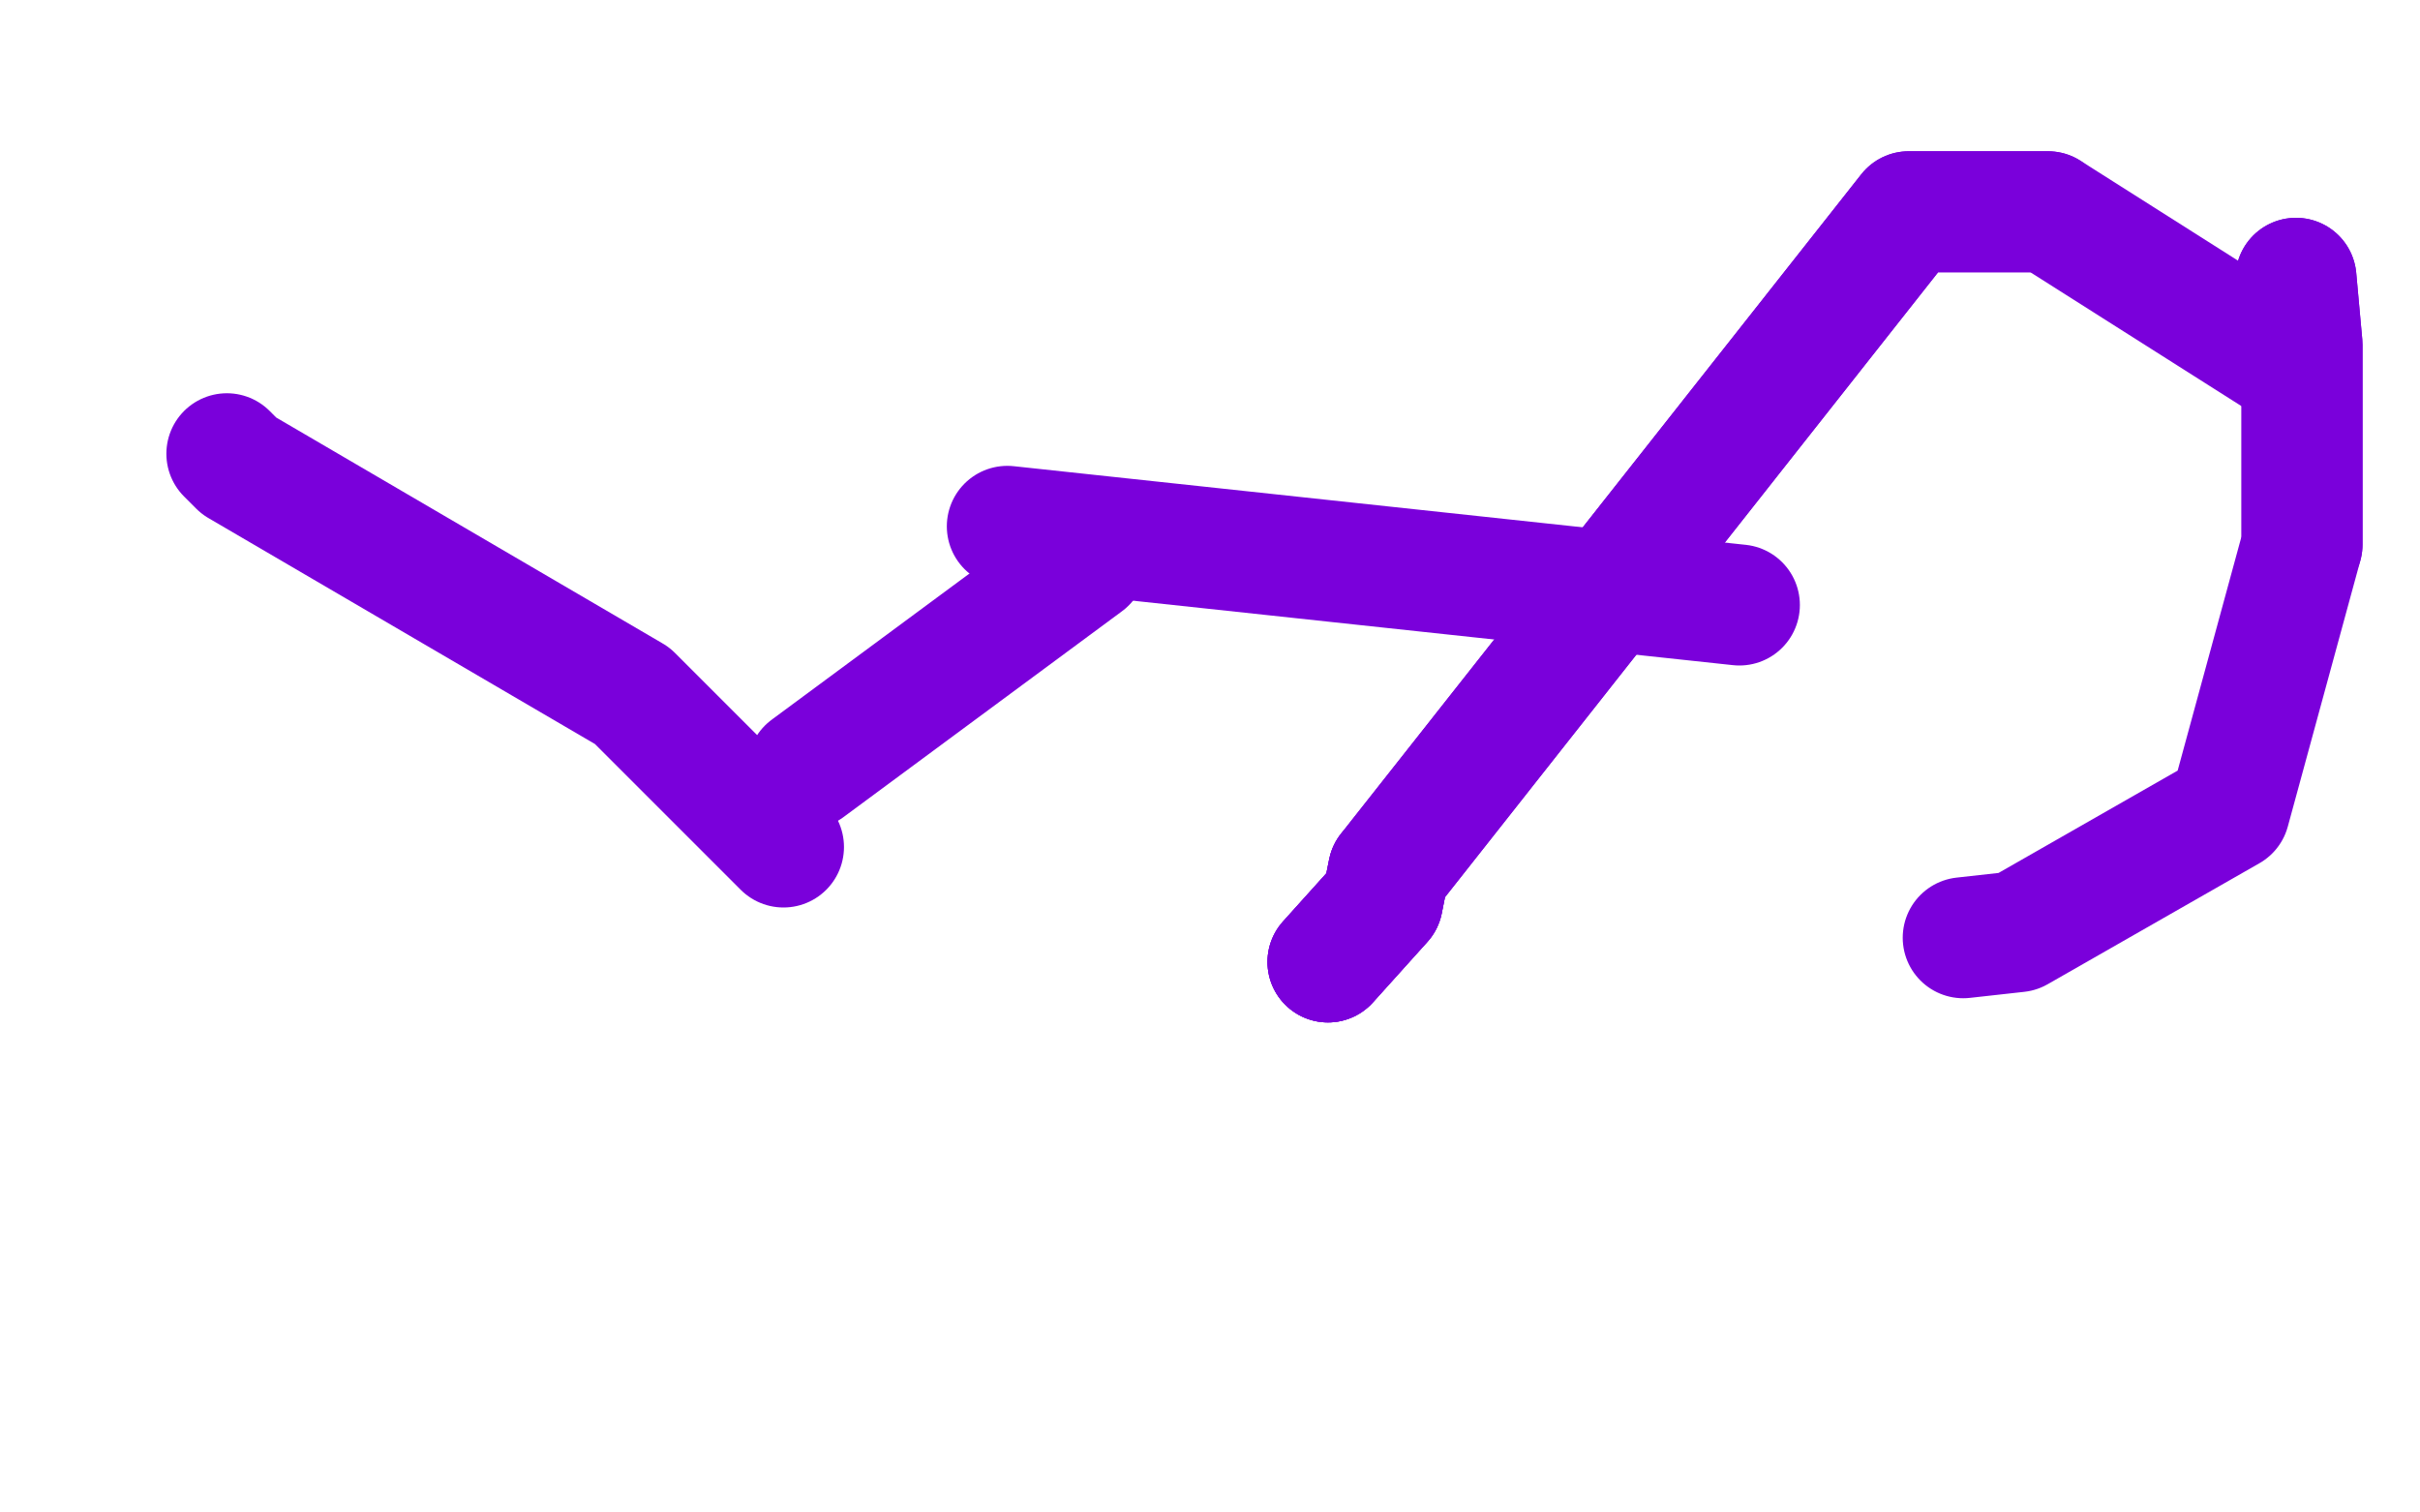
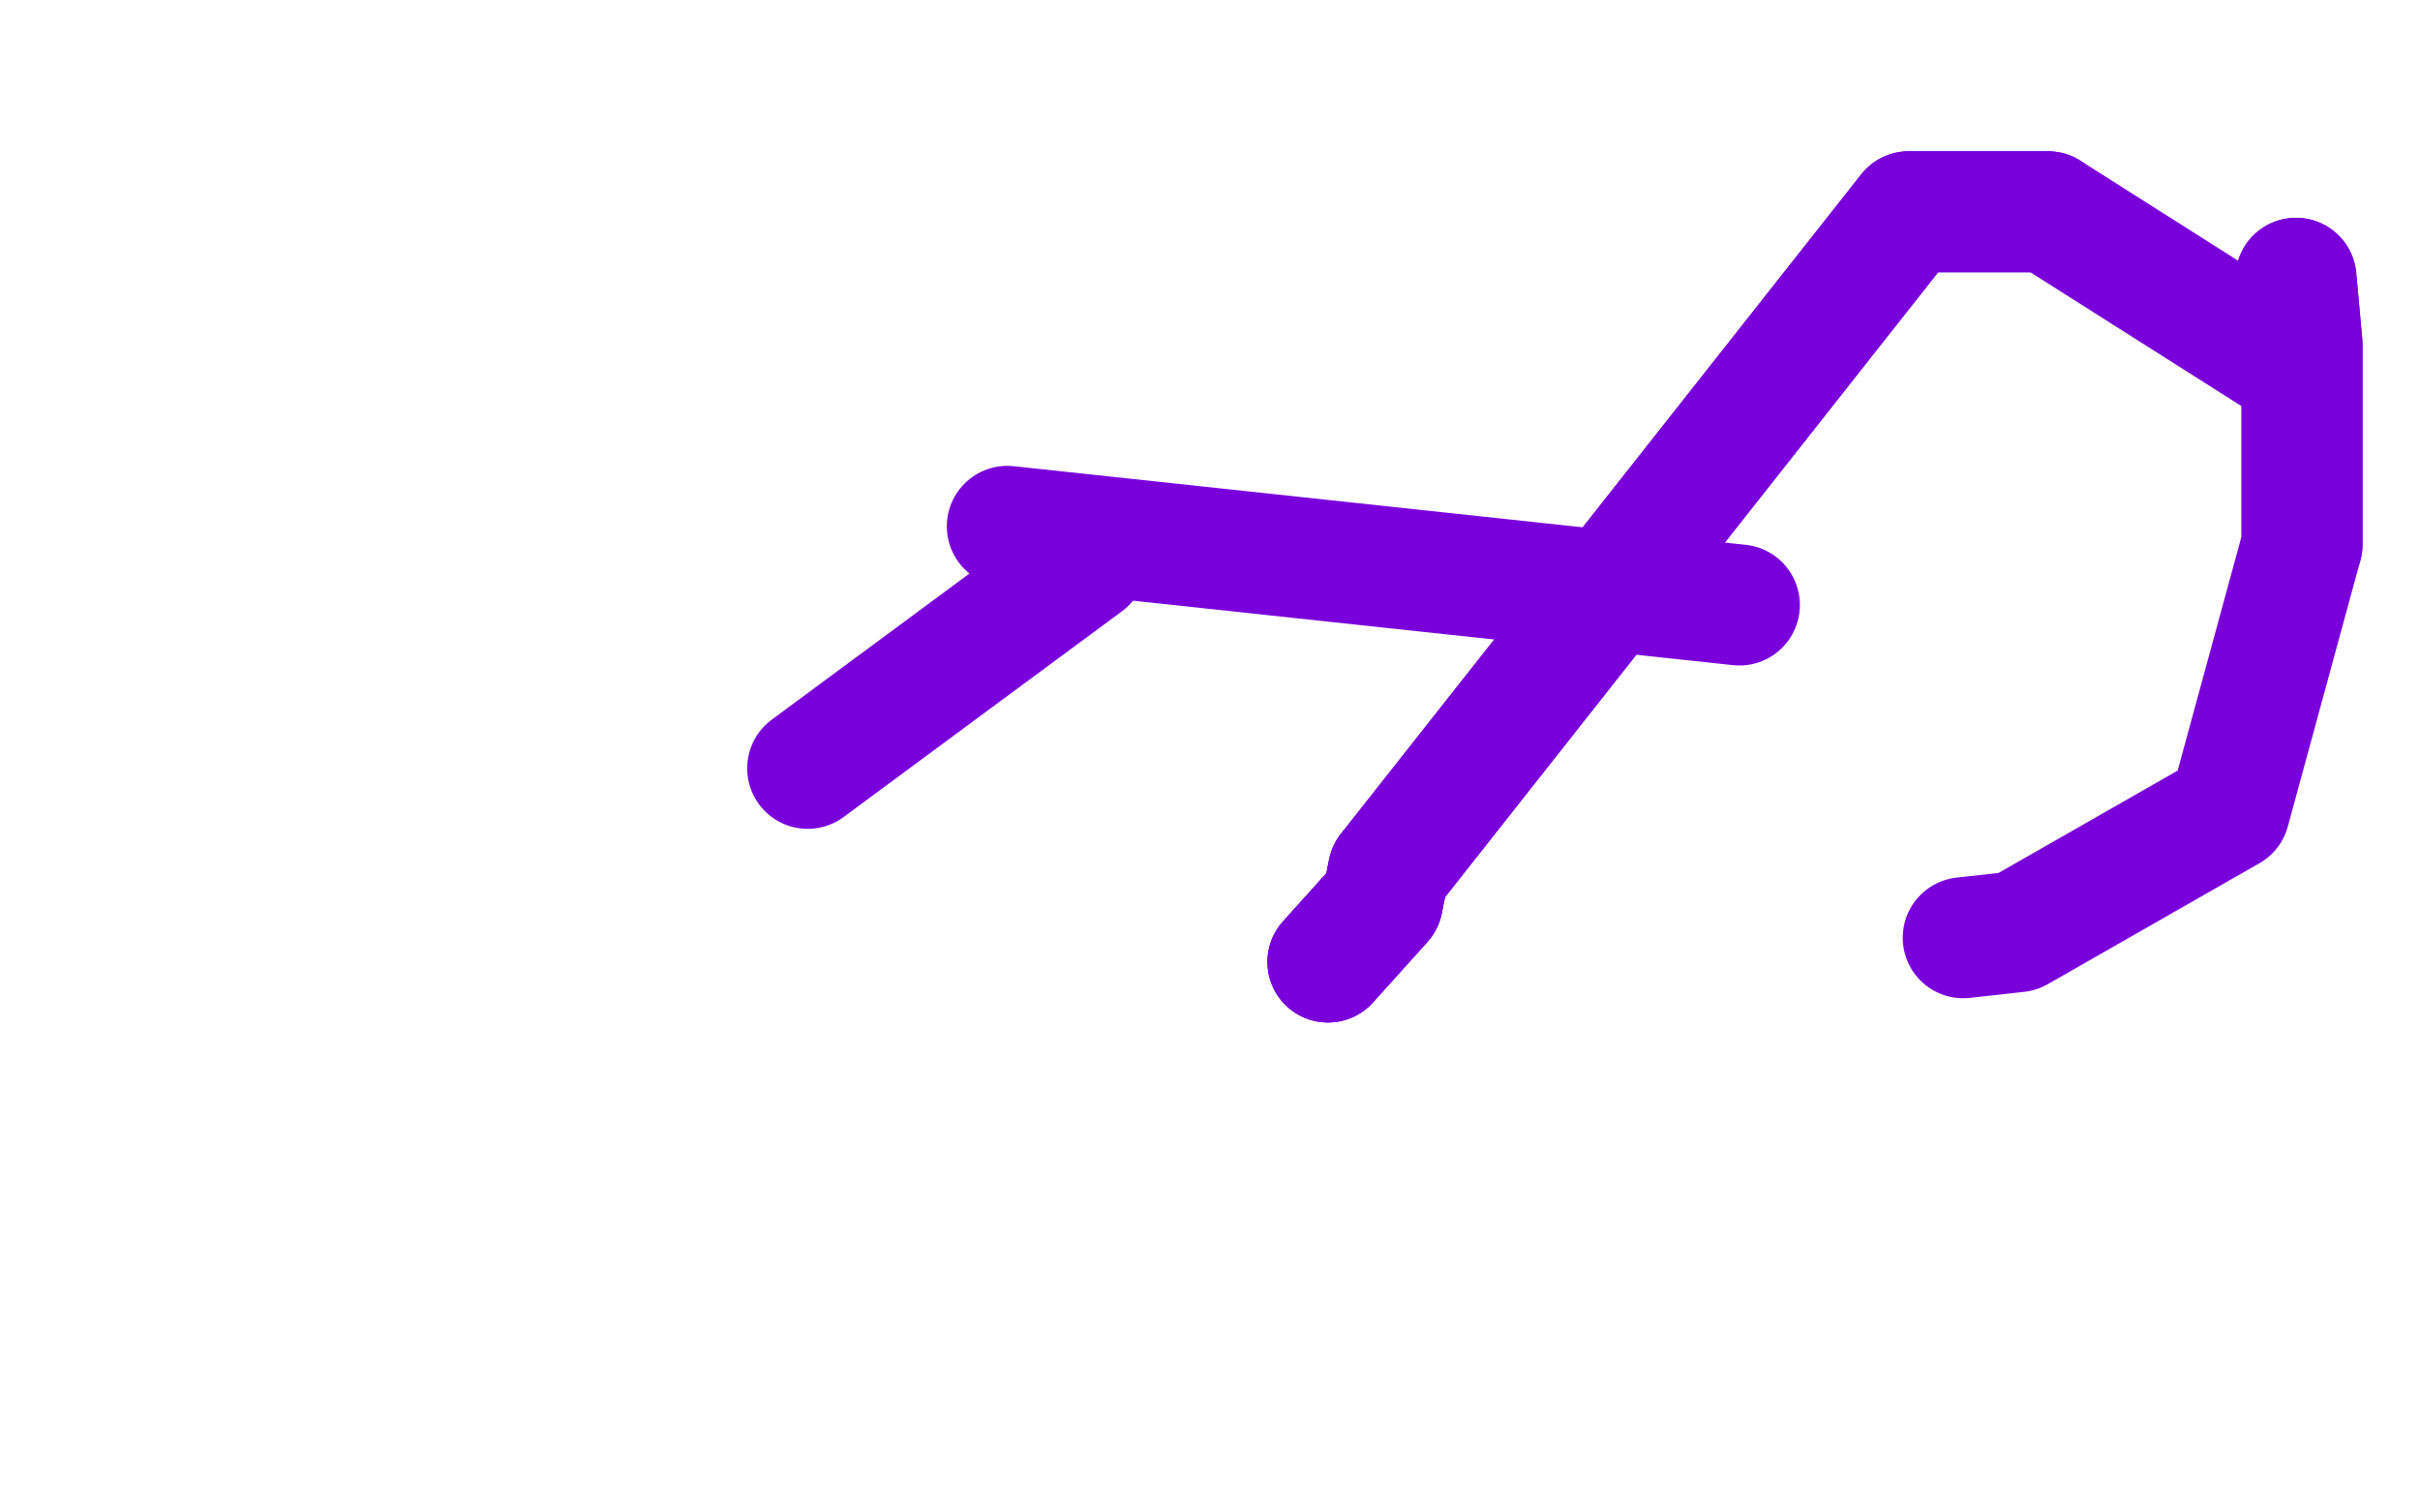
<svg xmlns="http://www.w3.org/2000/svg" width="800" height="500" version="1.1" style="stroke-antialiasing: false">
  <desc>This SVG has been created on https://colorillo.com/</desc>
-   <rect x="0" y="0" width="800" height="500" style="fill: rgb(255,255,255); stroke-width:0" />
  <polyline points="575,200 333,174" style="fill: none; stroke: #7a00db; stroke-width: 40; stroke-linejoin: round; stroke-linecap: round; stroke-antialiasing: false; stroke-antialias: 0; opacity: 1.0" />
  <polyline points="359,186 267,254" style="fill: none; stroke: #7a00db; stroke-width: 40; stroke-linejoin: round; stroke-linecap: round; stroke-antialiasing: false; stroke-antialias: 0; opacity: 1.0" />
  <polyline points="439,318 457,298 459,288" style="fill: none; stroke: #7a00db; stroke-width: 40; stroke-linejoin: round; stroke-linecap: round; stroke-antialiasing: false; stroke-antialias: 0; opacity: 1.0" />
  <polyline points="439,318 457,298 459,288 631,70 677,70 759,122" style="fill: none; stroke: #7a00db; stroke-width: 40; stroke-linejoin: round; stroke-linecap: round; stroke-antialiasing: false; stroke-antialias: 0; opacity: 1.0" />
  <polyline points="439,318 457,298 459,288 631,70 677,70" style="fill: none; stroke: #7a00db; stroke-width: 40; stroke-linejoin: round; stroke-linecap: round; stroke-antialiasing: false; stroke-antialias: 0; opacity: 1.0" />
-   <polyline points="259,280 209,230 79,154 75,150" style="fill: none; stroke: #7a00db; stroke-width: 40; stroke-linejoin: round; stroke-linecap: round; stroke-antialiasing: false; stroke-antialias: 0; opacity: 1.0" />
  <polyline points="759,92 761,114 761,150 761,180" style="fill: none; stroke: #7a00db; stroke-width: 40; stroke-linejoin: round; stroke-linecap: round; stroke-antialiasing: false; stroke-antialias: 0; opacity: 1.0" />
  <polyline points="759,92 761,114 761,150 761,180 737,268 667,308 649,310" style="fill: none; stroke: #7a00db; stroke-width: 40; stroke-linejoin: round; stroke-linecap: round; stroke-antialiasing: false; stroke-antialias: 0; opacity: 1.0" />
</svg>